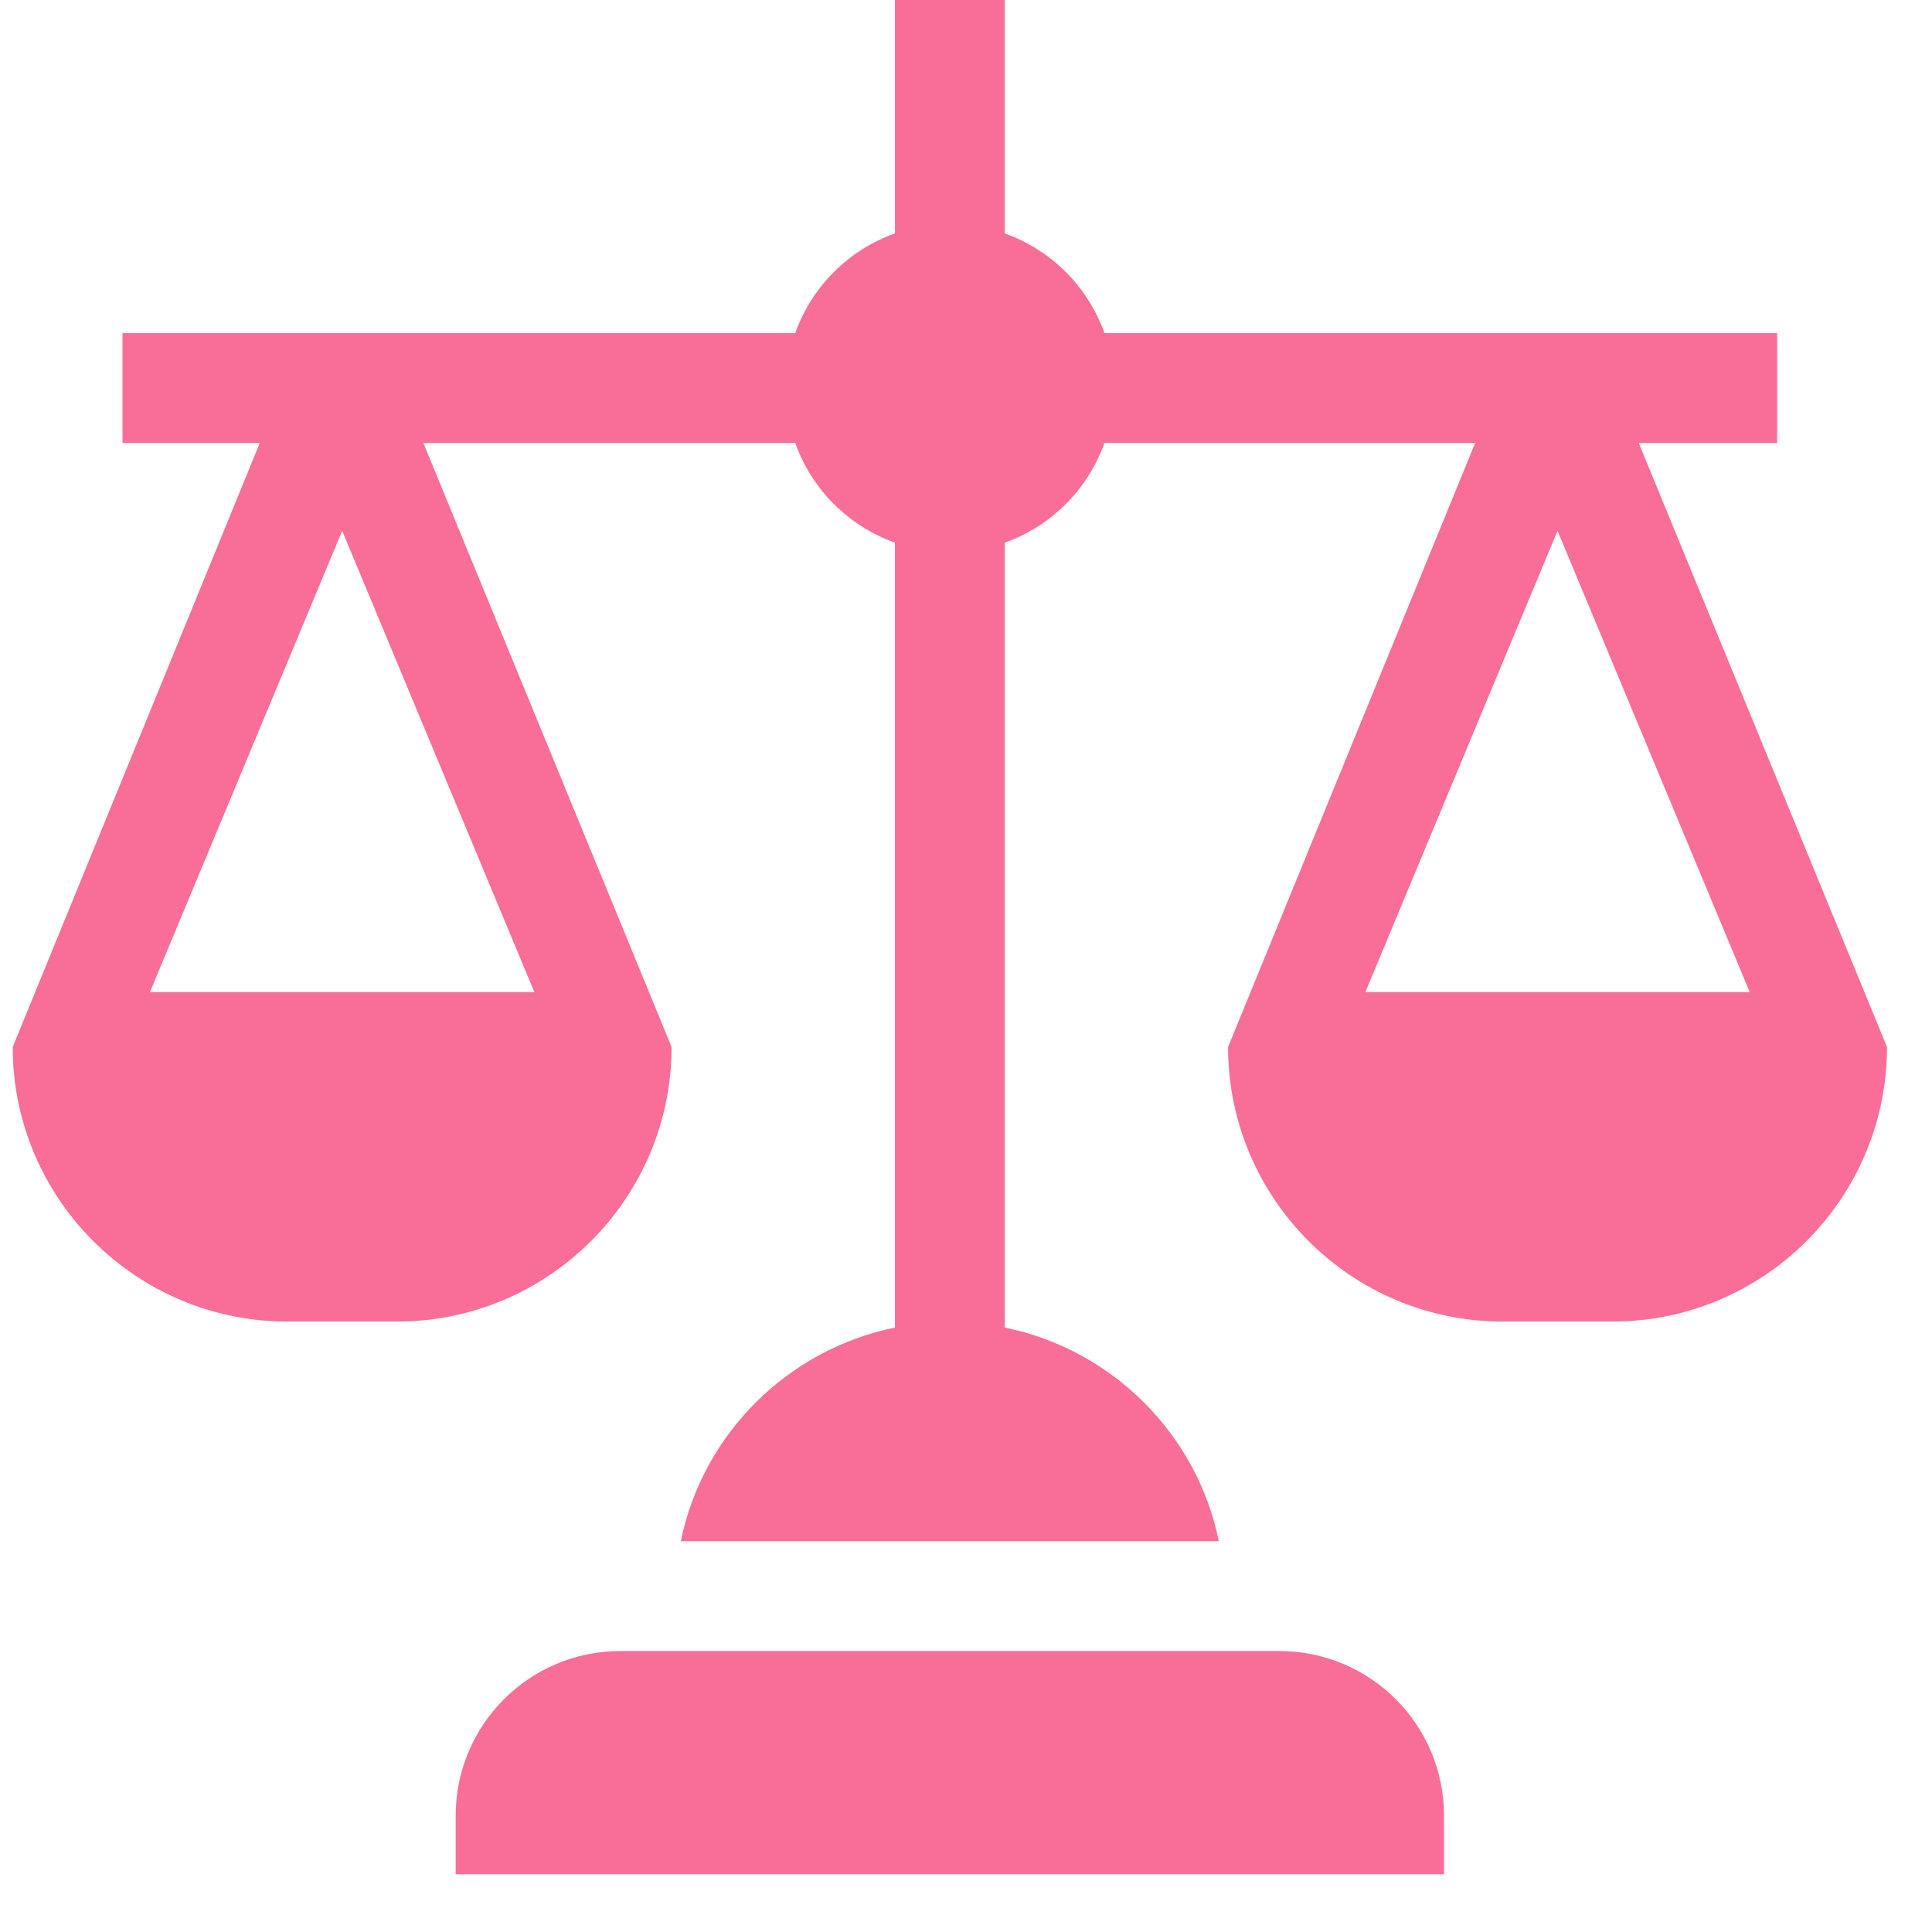
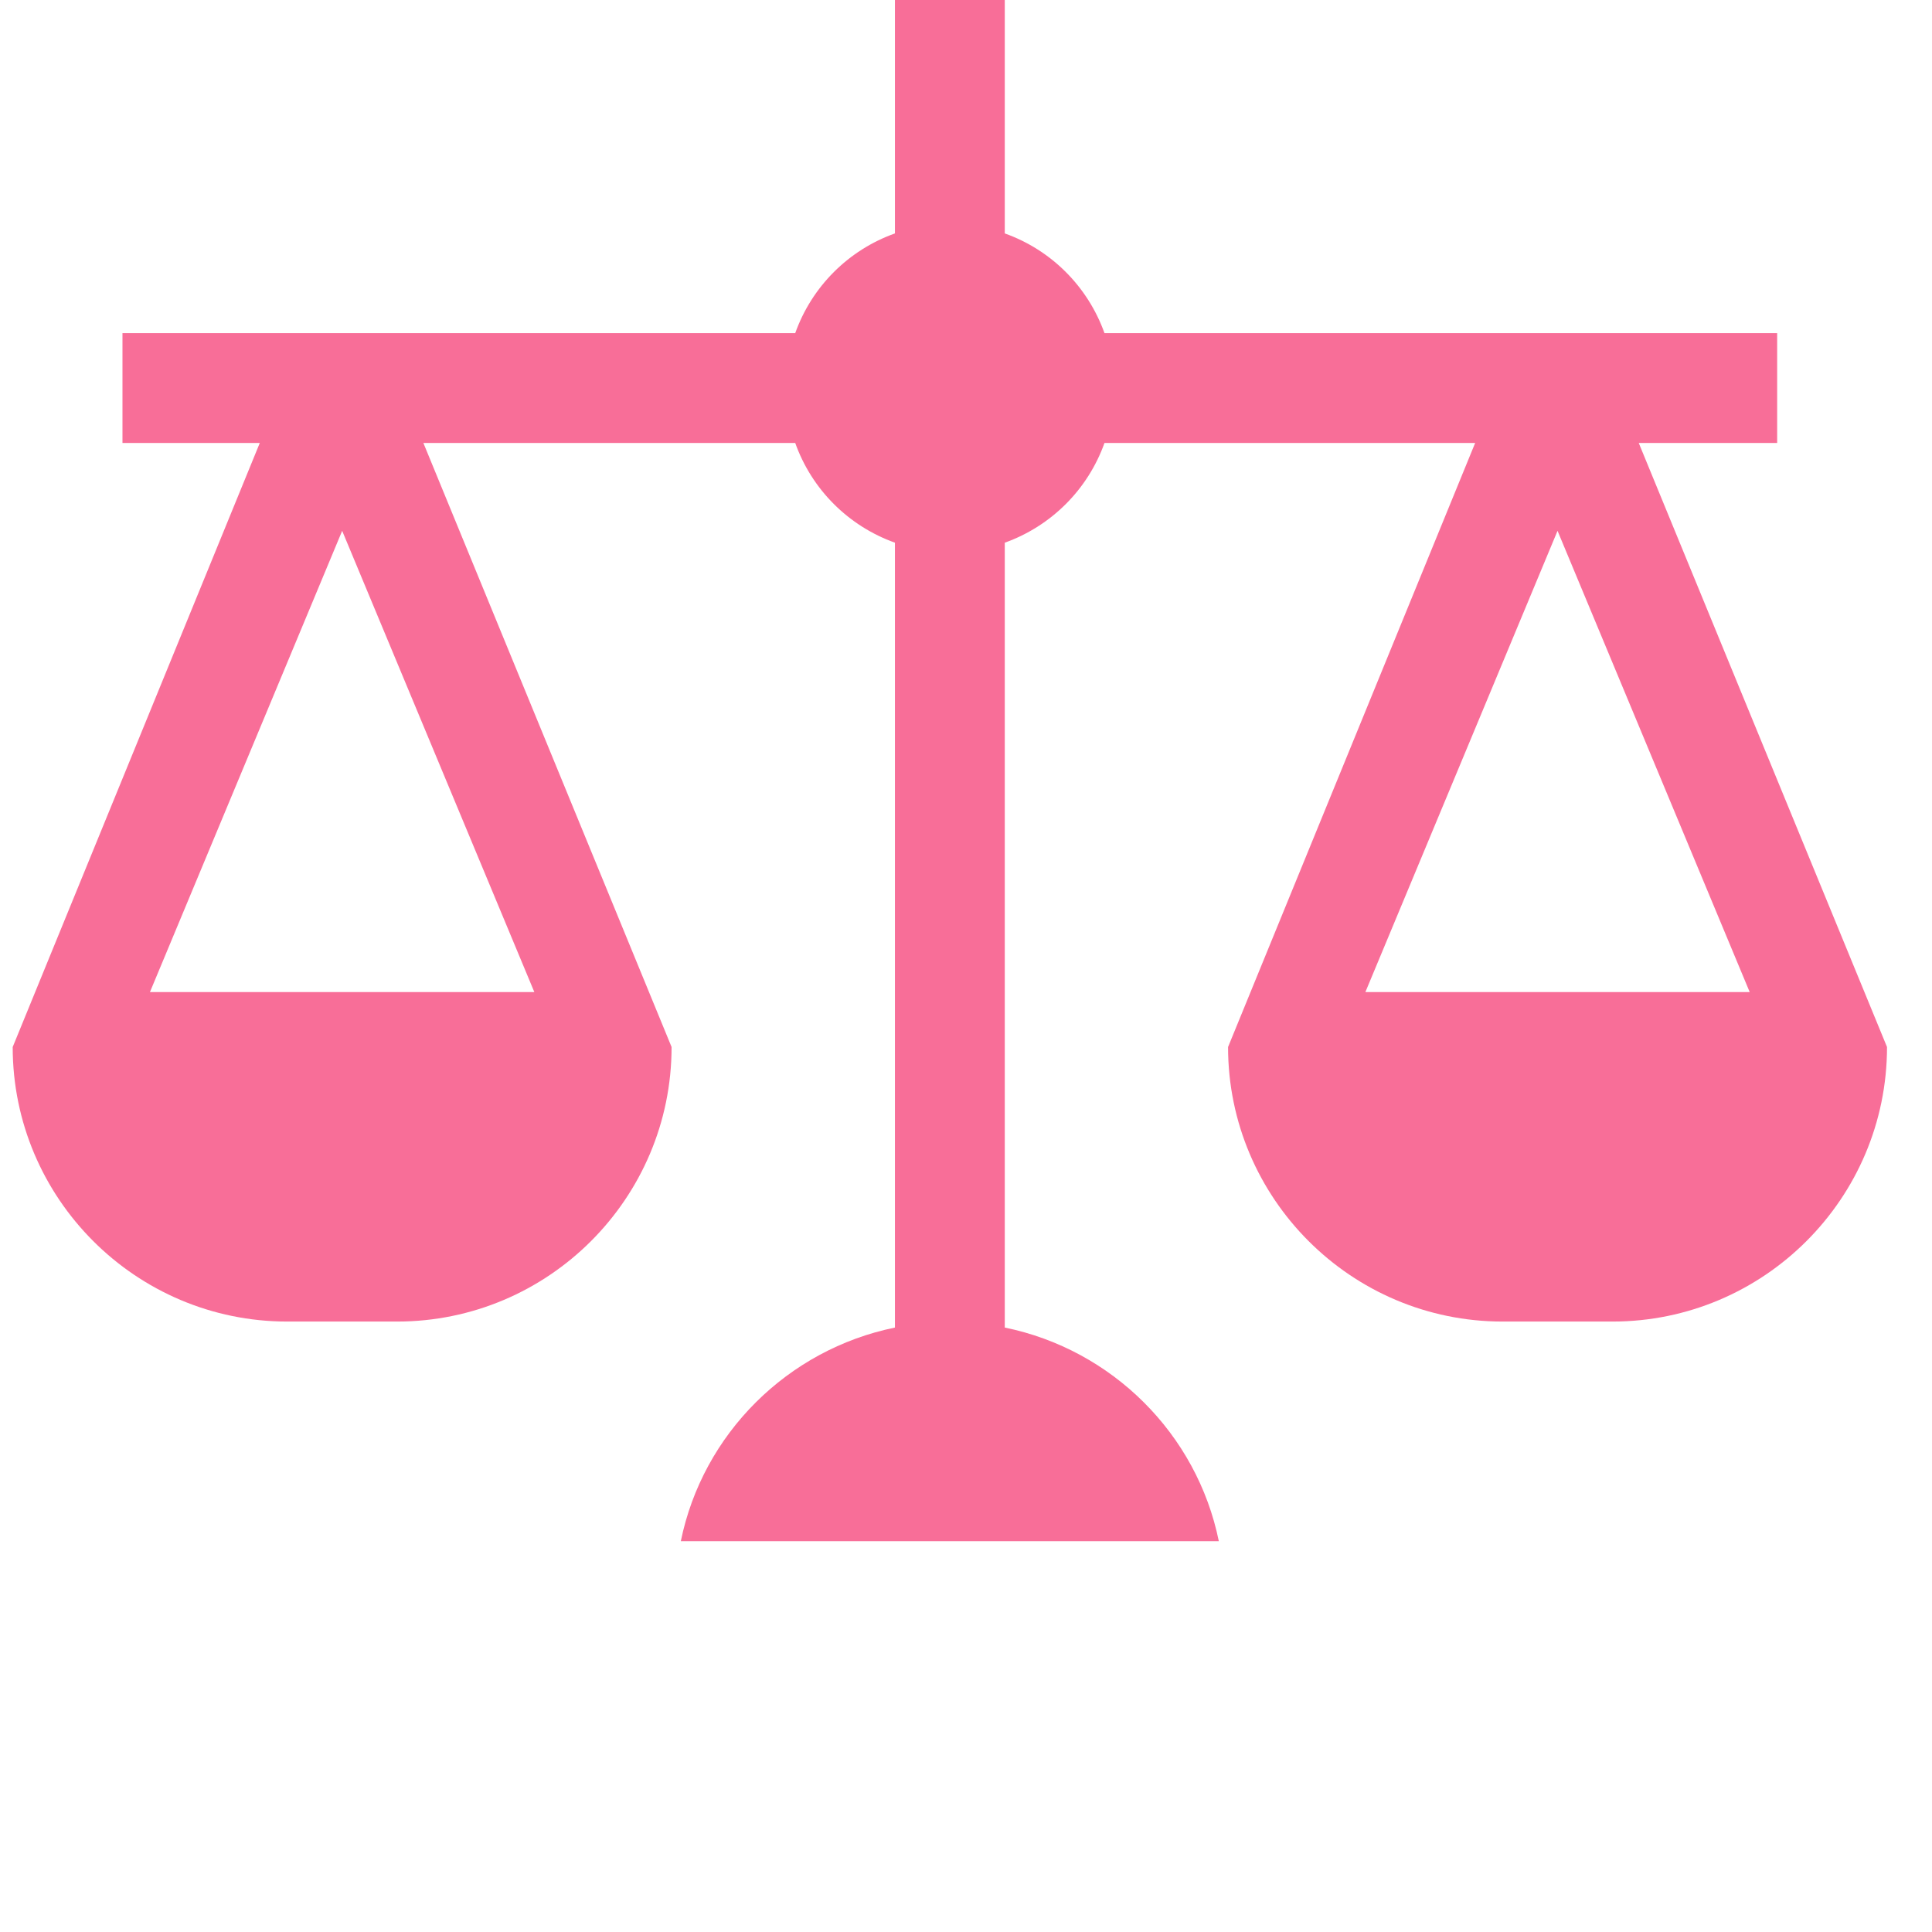
<svg xmlns="http://www.w3.org/2000/svg" width="28" height="28" viewBox="0 0 28 28" fill="none">
-   <path d="M20.928 26.315C20.928 24.997 19.86 23.928 18.541 23.928H8.991C7.672 23.928 6.604 24.997 6.604 26.315V27.164H20.928V26.315Z" fill="#F86E98" />
  <path d="M25.756 6.42V4.828H16.007C15.766 4.154 15.236 3.623 14.562 3.383V0H12.97V3.383C12.296 3.623 11.765 4.154 11.525 4.828H1.775V6.42H3.765L0.184 15.174C0.184 17.368 1.969 19.153 4.163 19.153H5.754C7.948 19.153 9.733 17.368 9.733 15.174L6.136 6.42H11.525C11.765 7.094 12.296 7.624 12.97 7.865V19.24C11.415 19.558 10.184 20.78 9.867 22.336H17.664C17.347 20.78 16.117 19.558 14.562 19.24V7.865C15.236 7.624 15.766 7.094 16.007 6.42H21.379L17.798 15.174C17.798 17.368 19.583 19.153 21.777 19.153H23.369C25.563 19.153 27.348 17.368 27.348 15.174L23.75 6.42H25.756ZM7.744 14.378H2.173L4.959 7.693L7.744 14.378ZM25.358 14.378H19.788L22.573 7.693L25.358 14.378Z" fill="#F86E98" />
</svg>